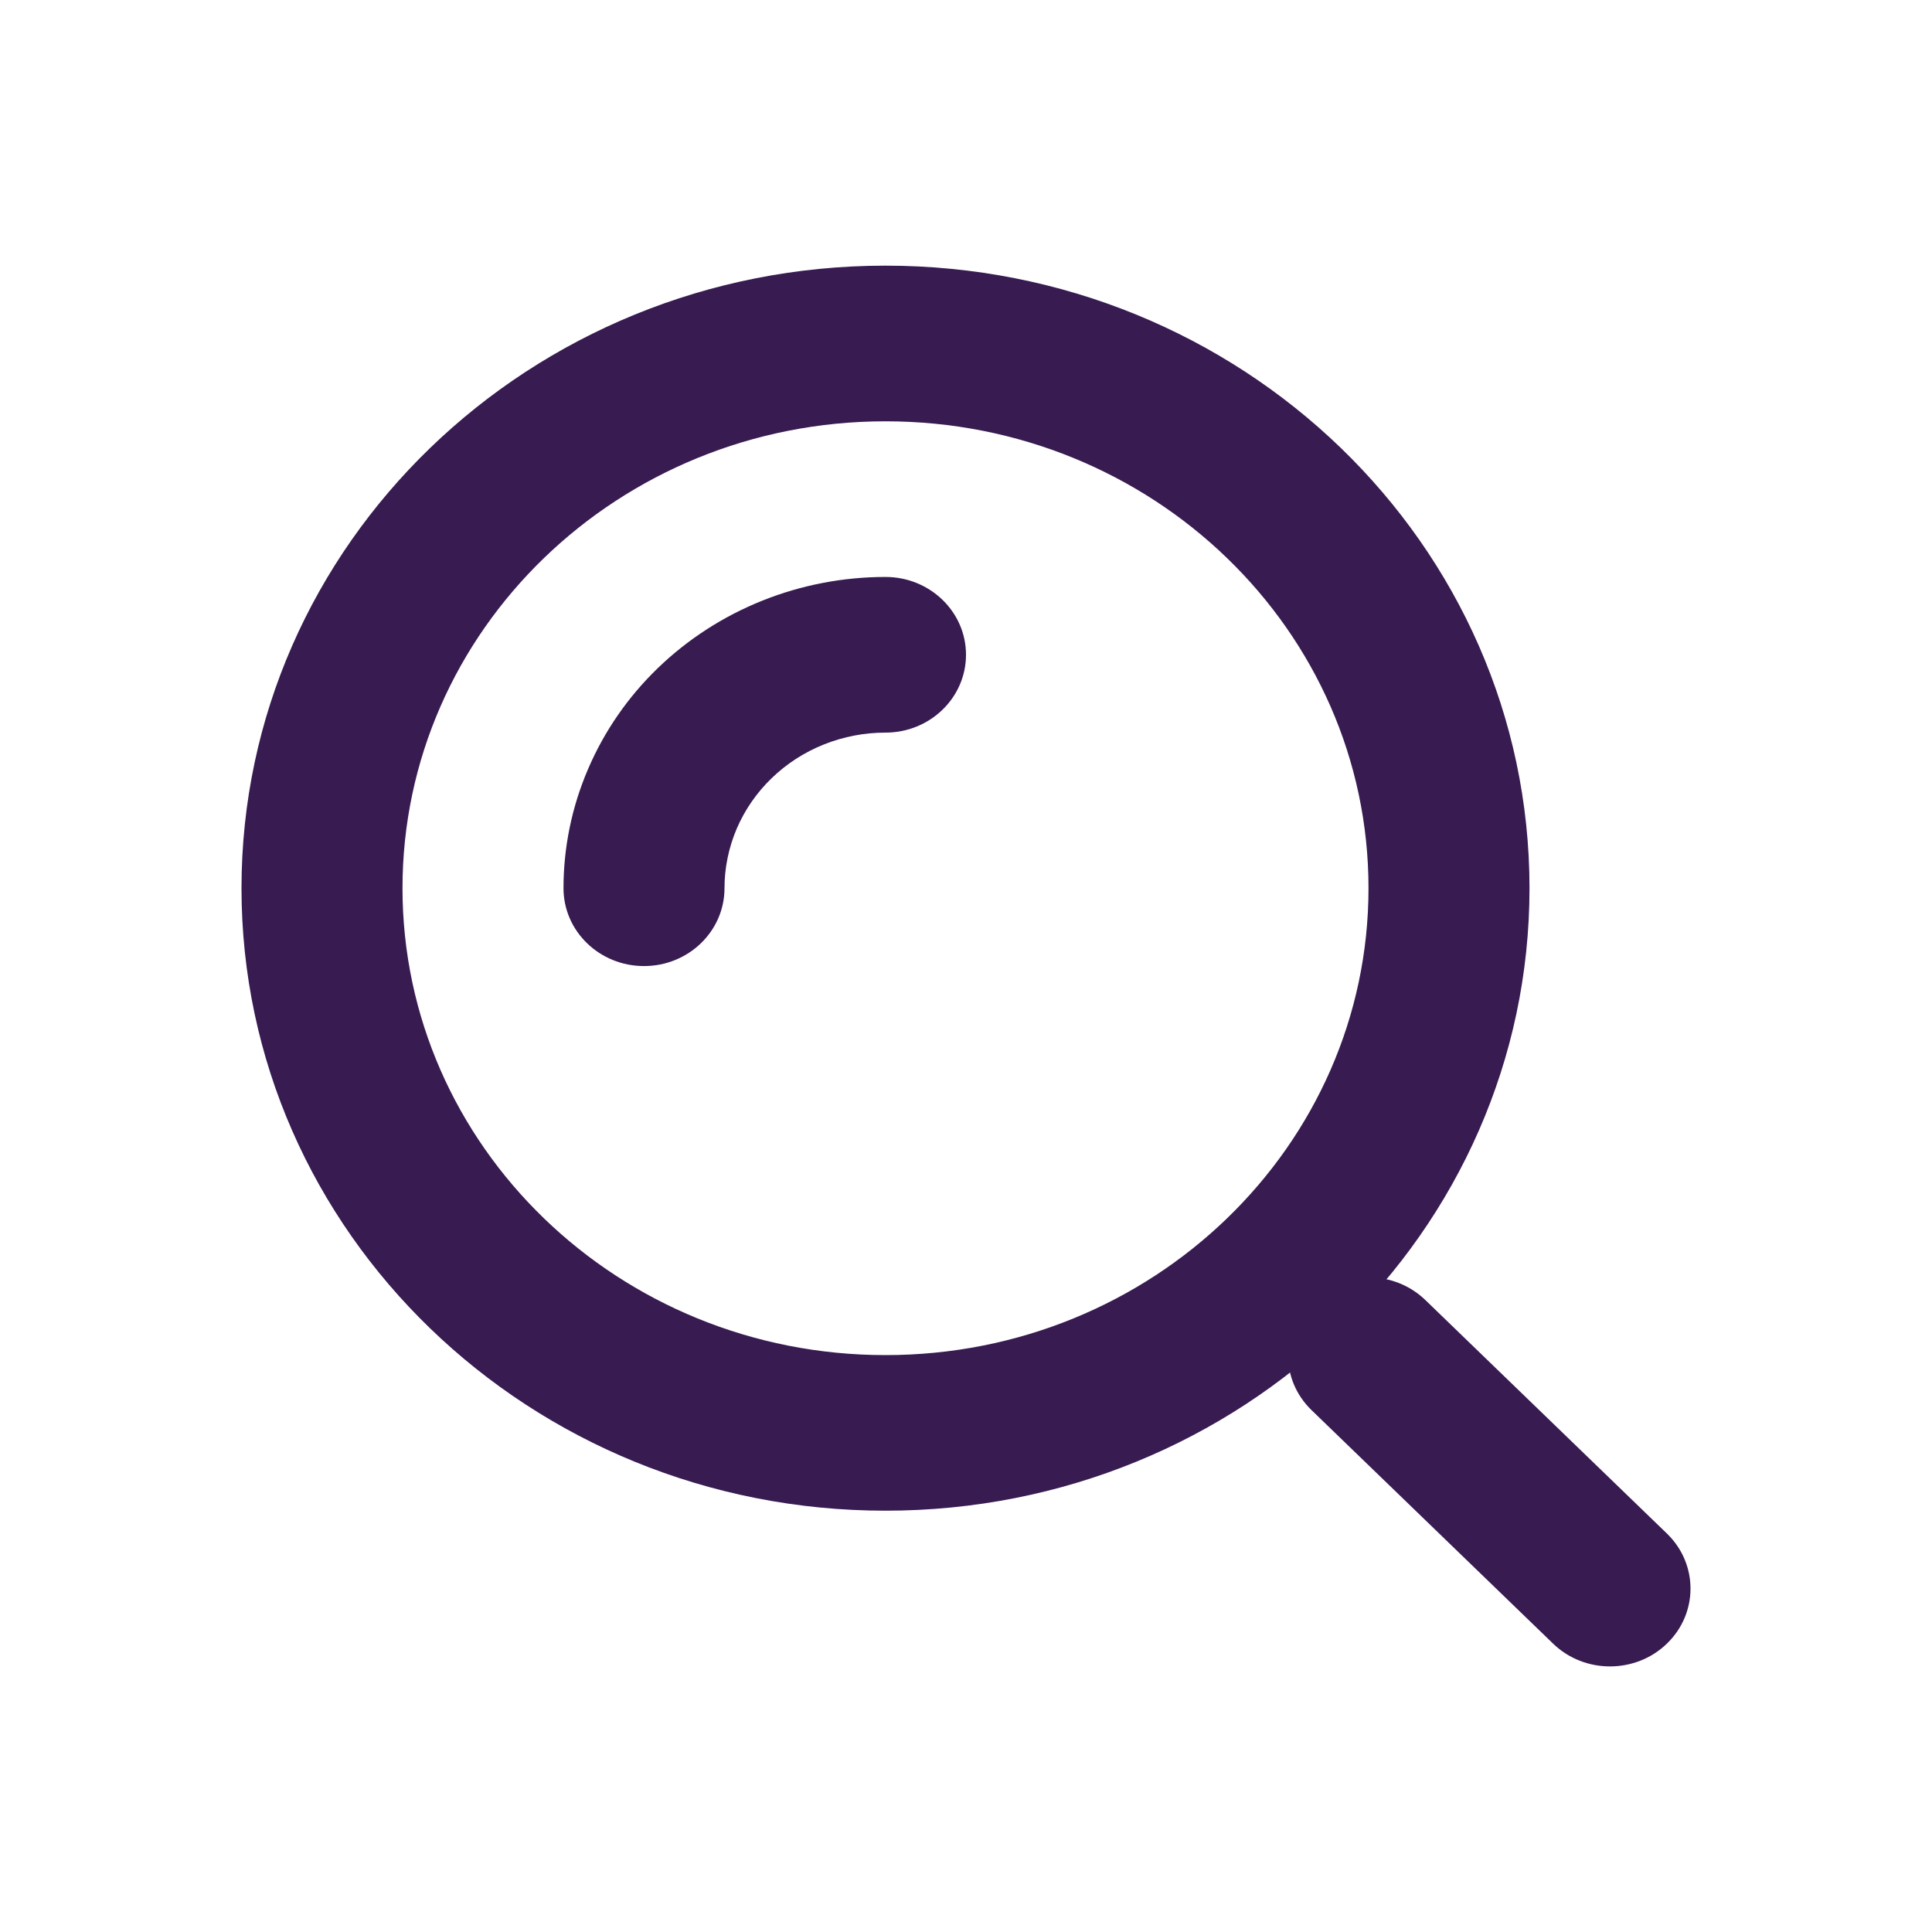
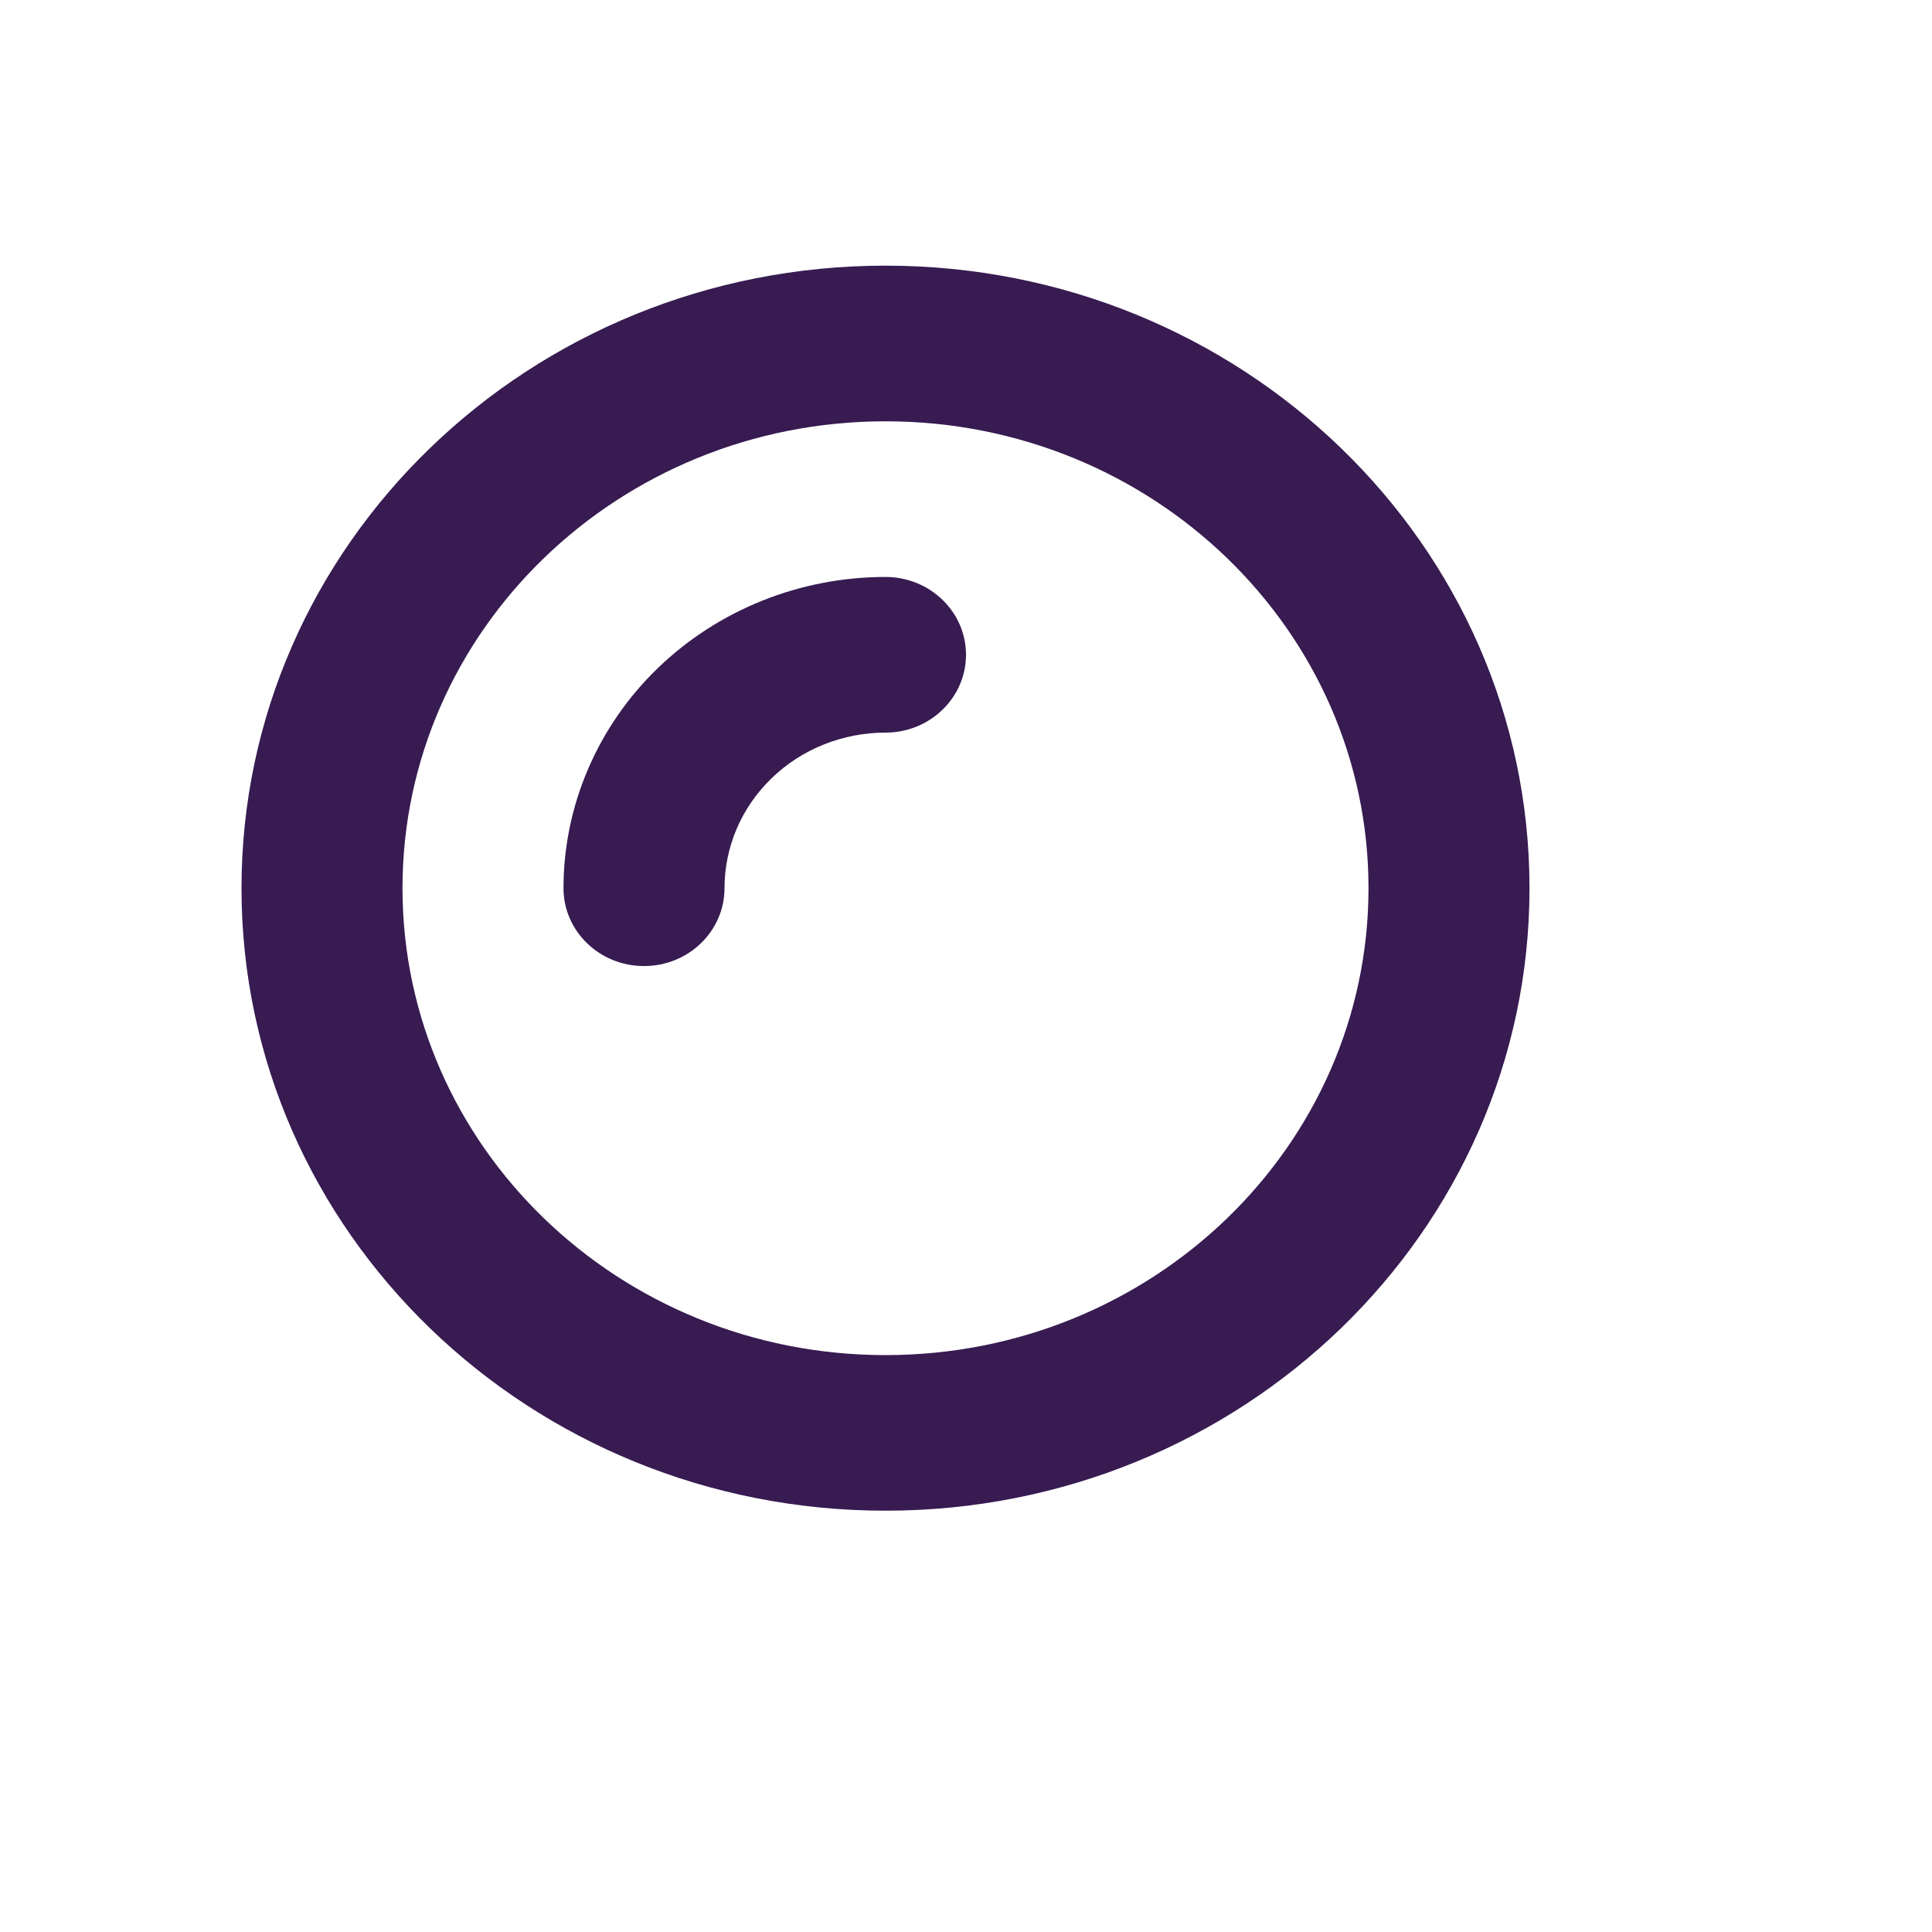
<svg xmlns="http://www.w3.org/2000/svg" width="30" height="30" viewBox="0 0 30 30" fill="none">
  <path fill-rule="evenodd" clip-rule="evenodd" d="M13.75 6.542C9.608 6.542 6.25 9.788 6.25 13.792C6.25 17.796 9.608 21.042 13.75 21.042C17.892 21.042 21.25 17.796 21.25 13.792C21.25 9.788 17.892 6.542 13.75 6.542ZM3.75 13.792C3.75 8.453 8.227 4.125 13.75 4.125C19.273 4.125 23.75 8.453 23.75 13.792C23.75 19.13 19.273 23.458 13.75 23.458C8.227 23.458 3.75 19.13 3.75 13.792Z" fill="#371B51" />
  <path fill-rule="evenodd" clip-rule="evenodd" d="M11.837 9.327C12.443 9.084 13.093 8.959 13.75 8.959C14.44 8.959 15 9.5 15 10.167C15 10.835 14.44 11.376 13.75 11.376C13.422 11.376 13.097 11.438 12.793 11.56C12.49 11.681 12.214 11.859 11.982 12.084C11.75 12.308 11.566 12.574 11.44 12.867C11.315 13.161 11.25 13.475 11.25 13.792C11.25 14.46 10.69 15.001 10 15.001C9.31 15.001 8.75 14.46 8.75 13.792C8.75 13.158 8.879 12.529 9.131 11.943C9.382 11.356 9.75 10.823 10.214 10.375C10.679 9.926 11.23 9.57 11.837 9.327Z" fill="#371B51" />
-   <path fill-rule="evenodd" clip-rule="evenodd" d="M20.366 20.188C20.854 19.716 21.646 19.716 22.134 20.188L25.884 23.813C26.372 24.285 26.372 25.05 25.884 25.522C25.396 25.994 24.604 25.994 24.116 25.522L20.366 21.897C19.878 21.425 19.878 20.66 20.366 20.188Z" fill="#371B51" />
</svg>